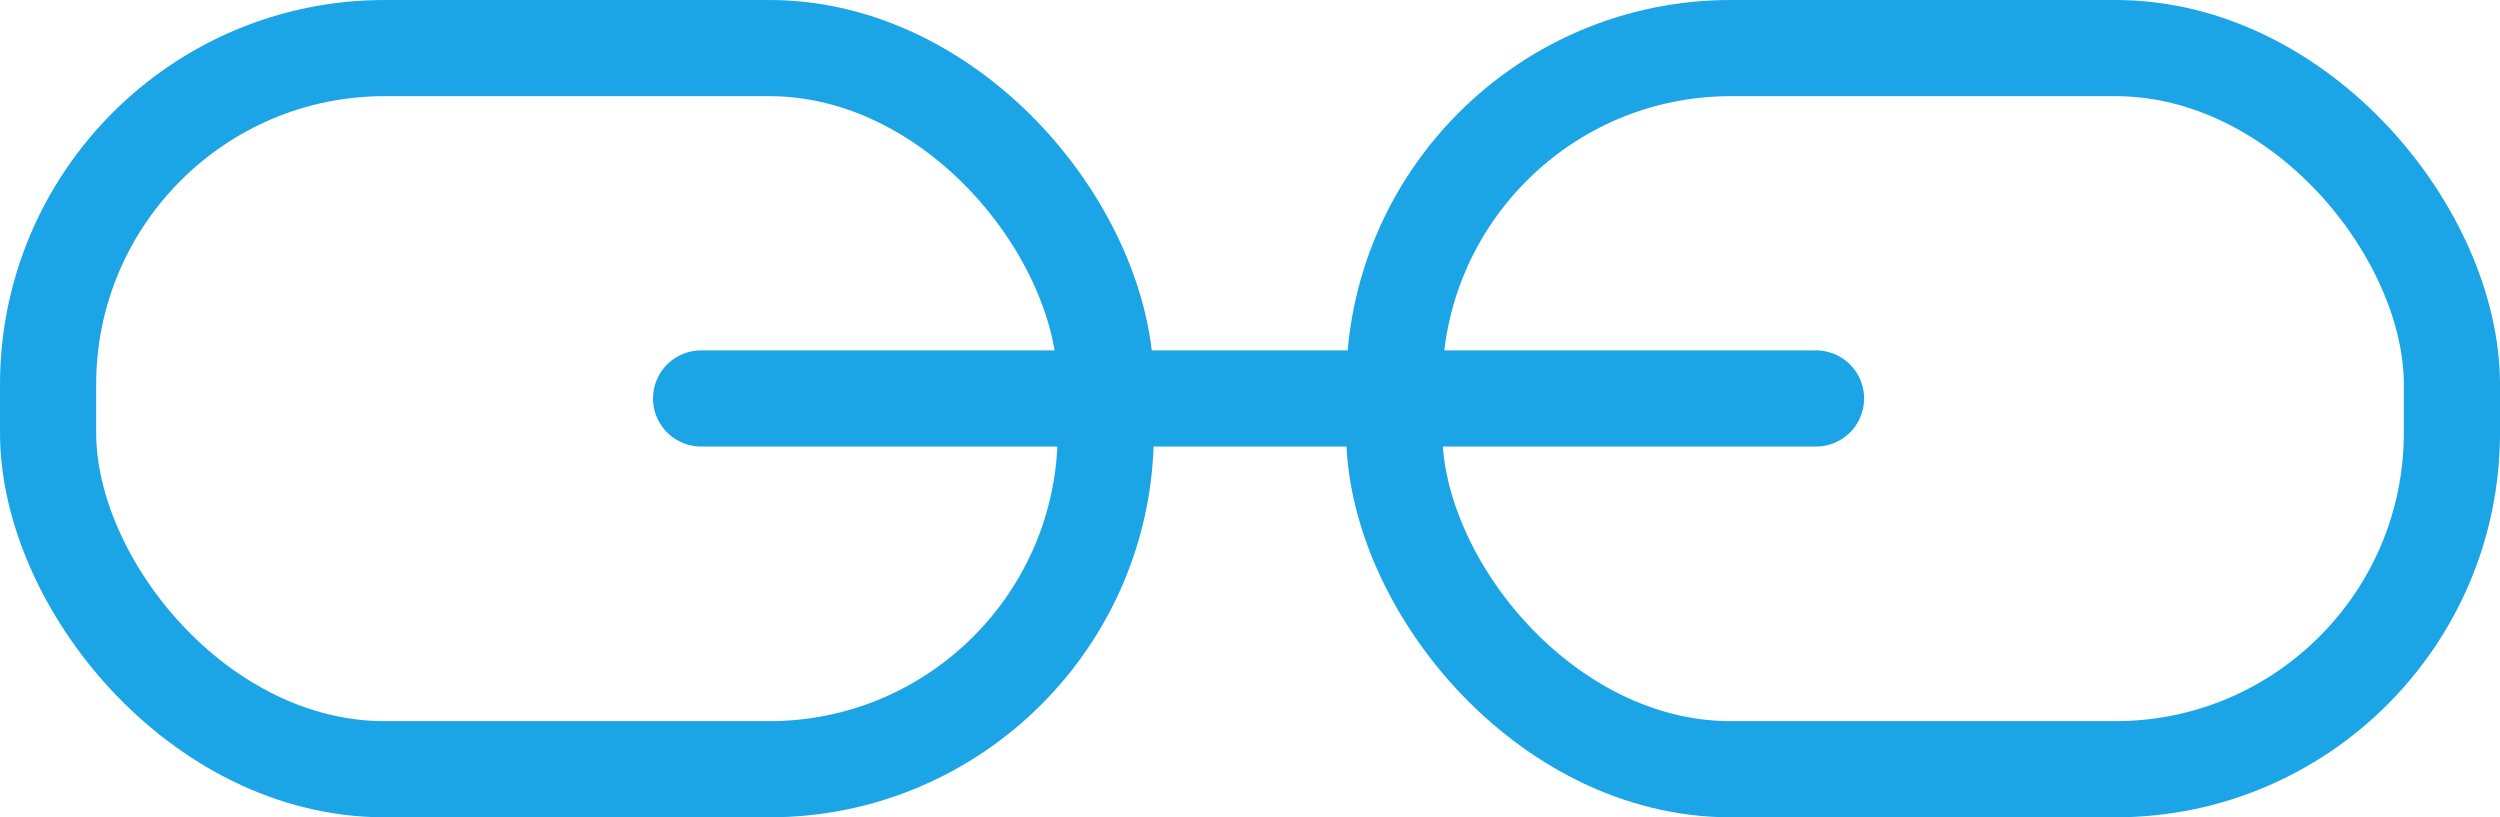
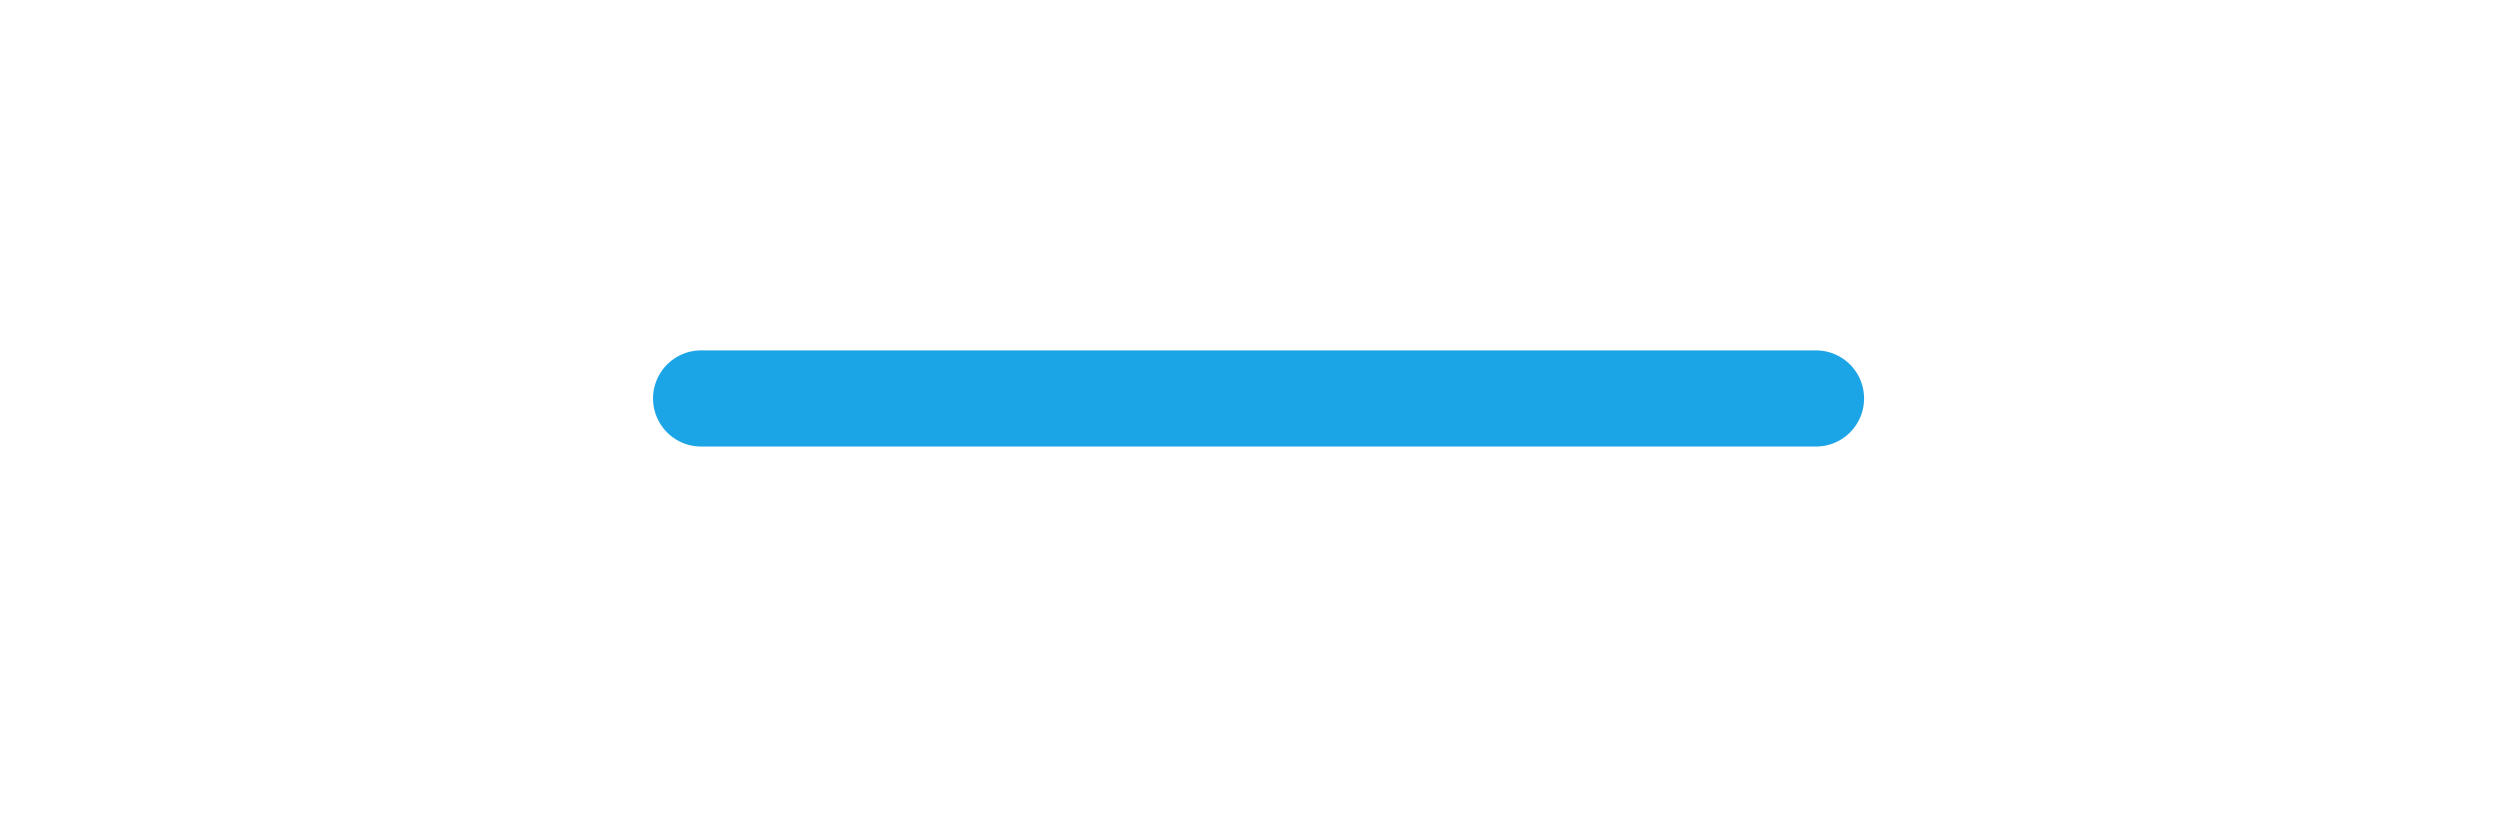
<svg xmlns="http://www.w3.org/2000/svg" width="52" height="17" viewBox="0 0 52 17">
  <g transform="translate(-161 -511)">
-     <rect id="Retângulo_2077" data-name="Retângulo 2077" width="22" height="15" rx="7" transform="translate(162 512)" fill="none" stroke="#1ca5e6" stroke-width="2" />
-     <rect id="Retângulo_2078" data-name="Retângulo 2078" width="22" height="15" rx="7" transform="translate(190 512)" fill="none" stroke="#1ca5e6" stroke-width="2" />
    <line x2="23.19" transform="translate(175.583 519.288)" fill="none" stroke="#1ca5e6" stroke-linecap="round" stroke-width="2" />
  </g>
</svg>